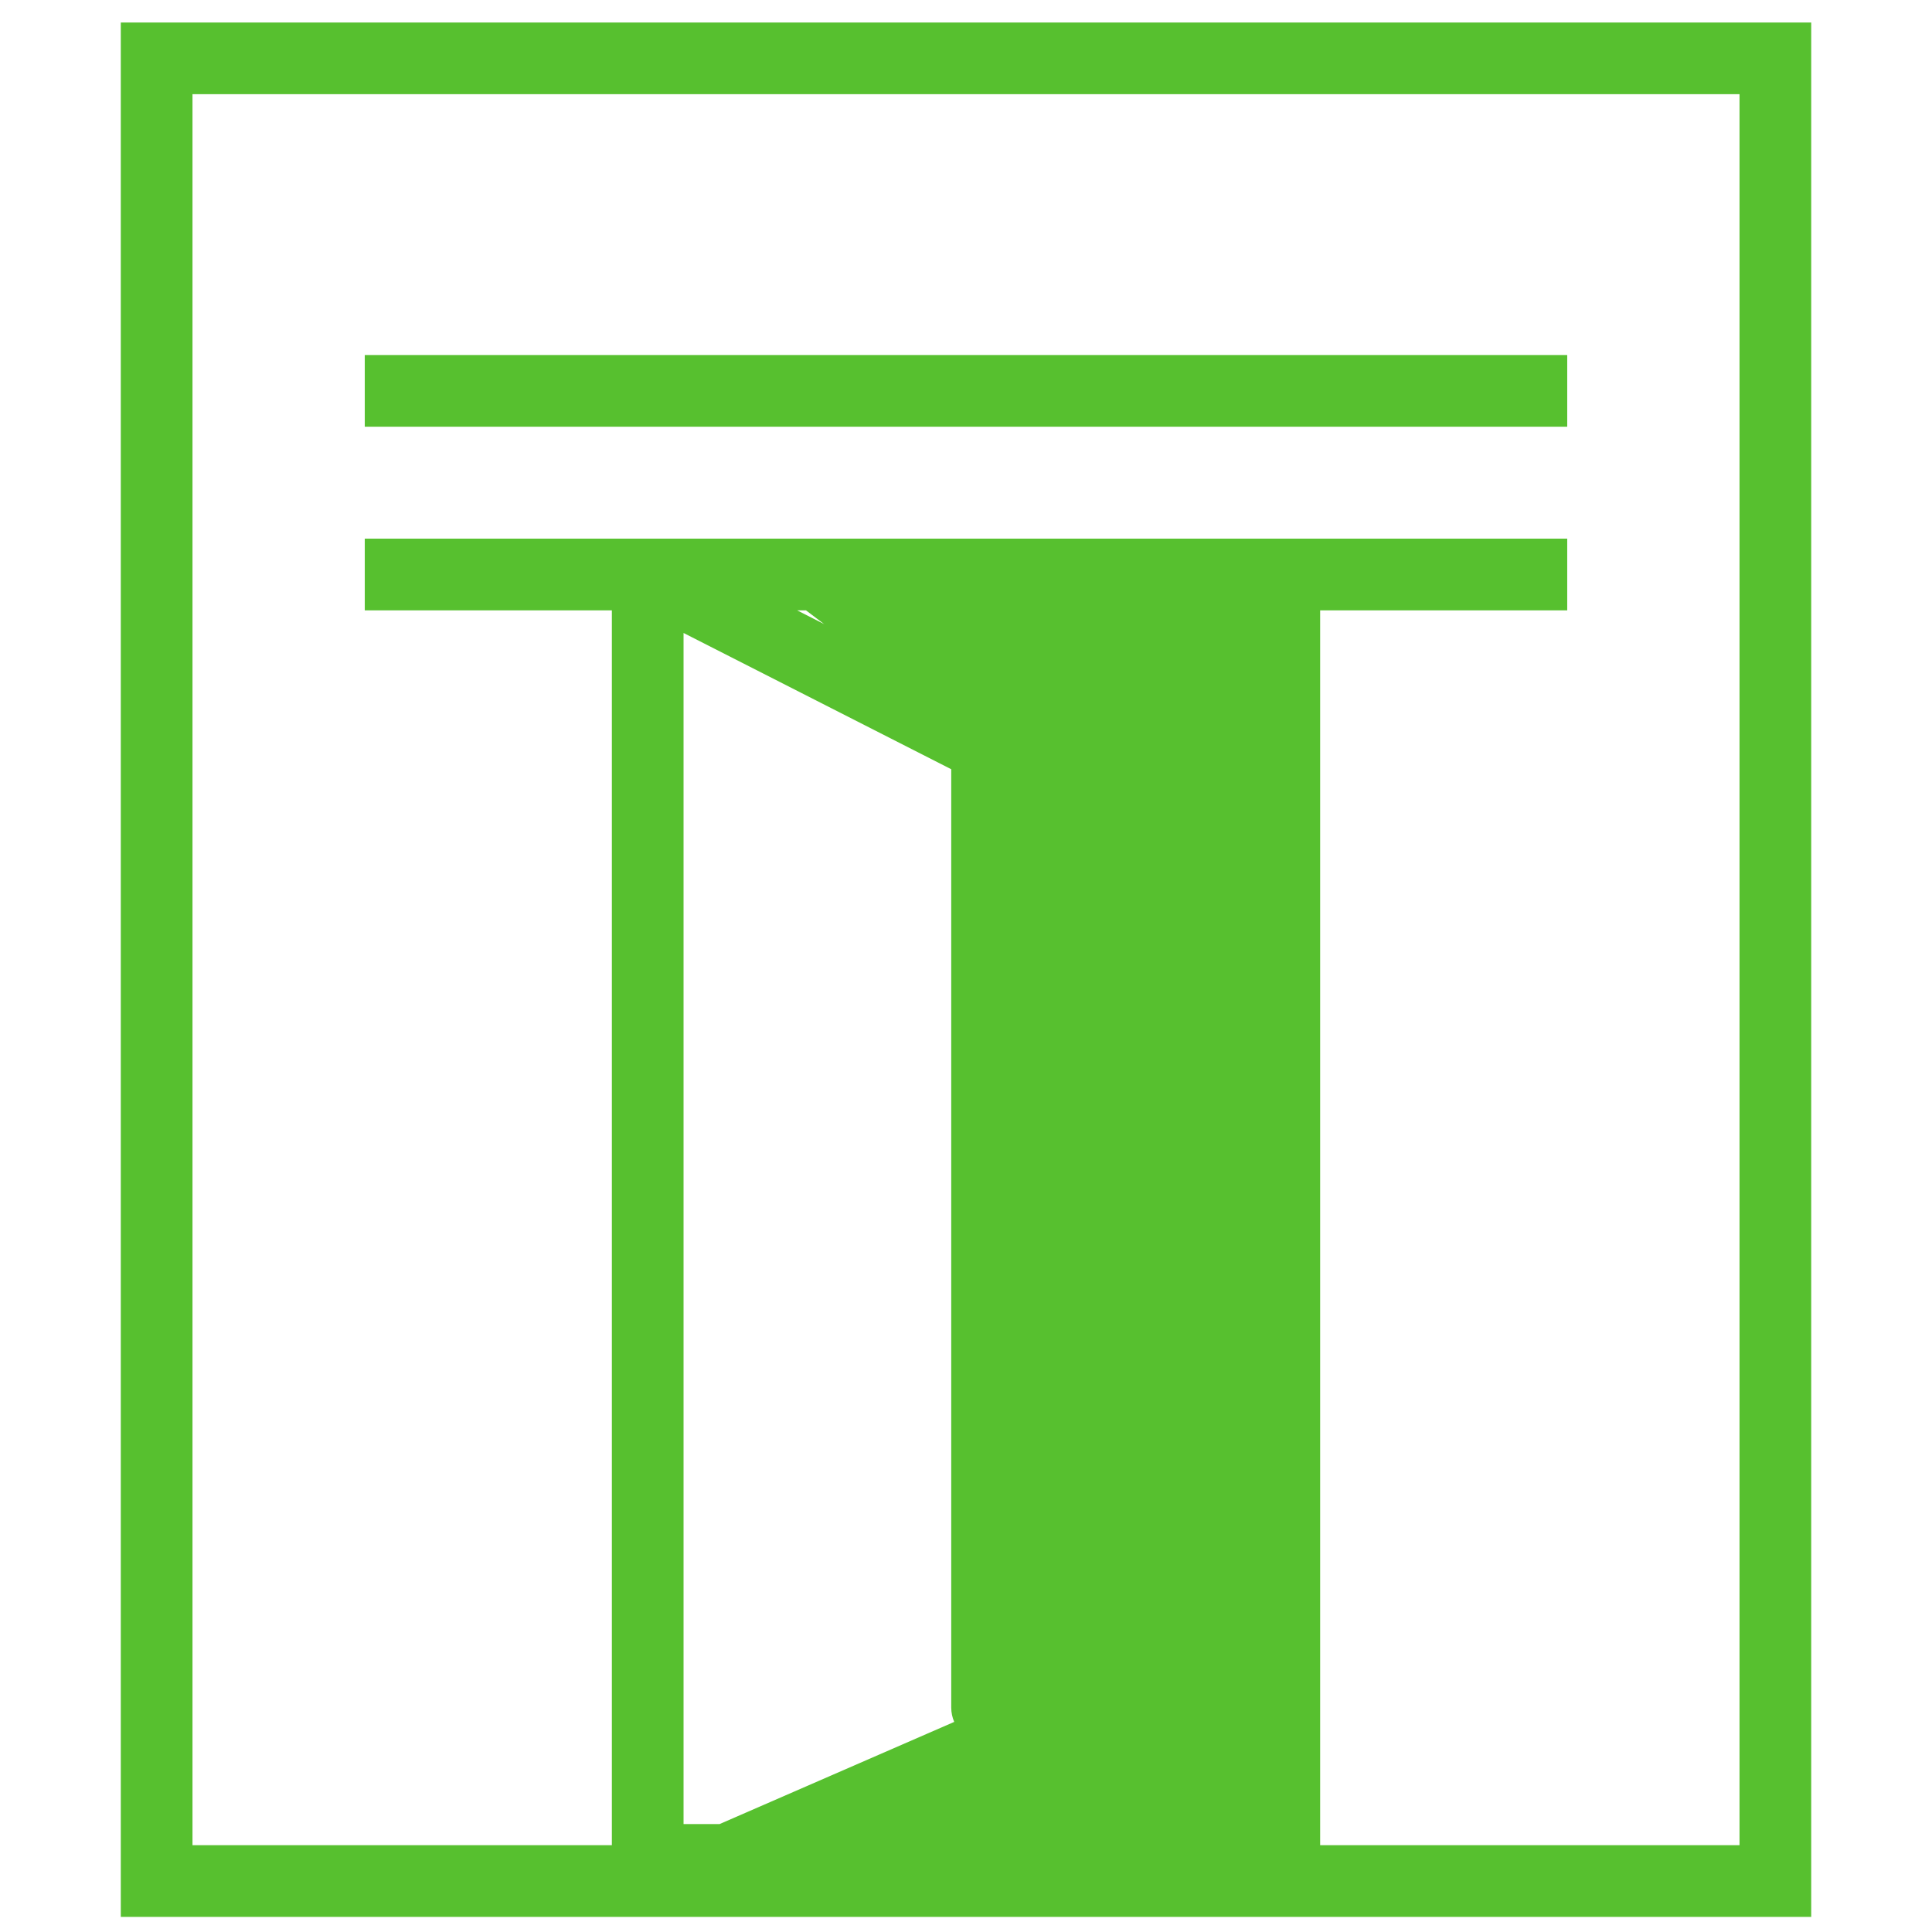
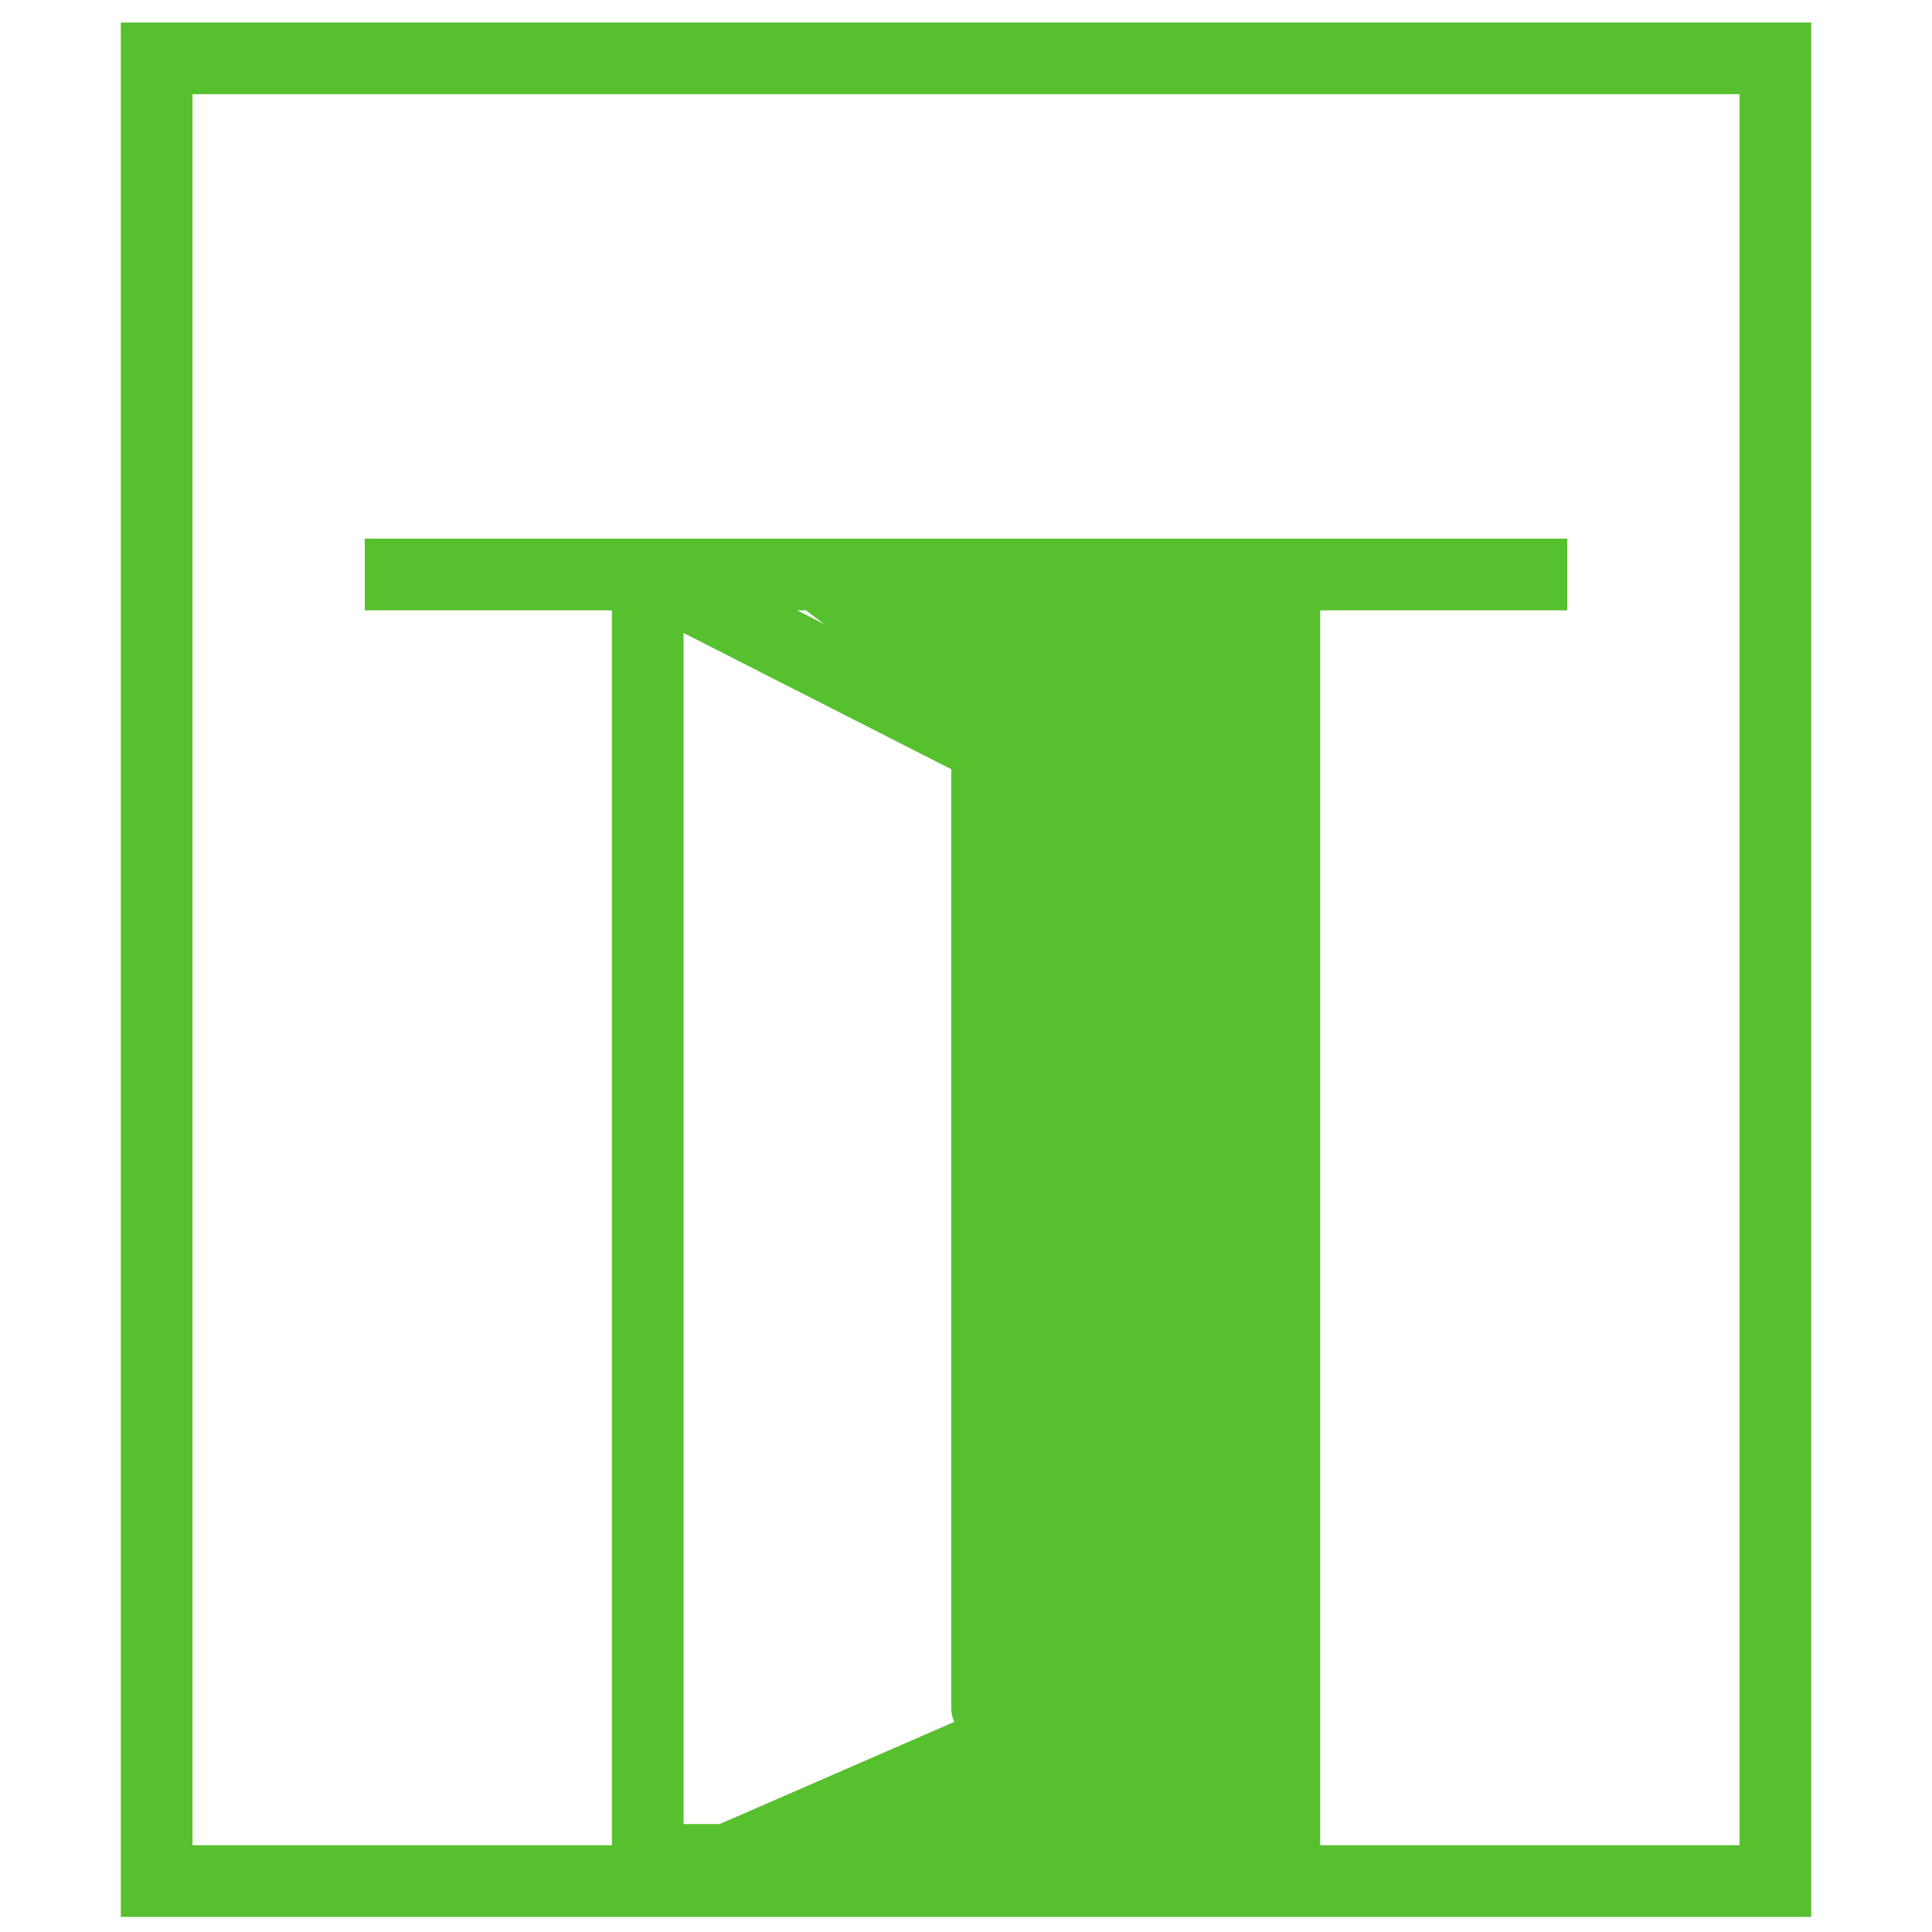
<svg xmlns="http://www.w3.org/2000/svg" version="1.1" id="Слой_1" x="0px" y="0px" width="512px" height="512px" viewBox="0 0 512 512" xml:space="preserve">
  <g>
    <path fill="#57C02F" d="M32.011,5.962V508h447.978L479.99,5.962H32.011z M213.594,161.75l4.824,3.647l-7.165-3.647H213.594z M252.087,203.855v248.674c0,1.349,0.285,2.63,0.792,3.792l-62.191,27.082h-9.54V167.745L252.087,203.855z M460.99,489H349.853 V161.75h65.479v-19h-74.979H171.648h-74.98v19h65.48V489H51.011V24.962H460.99V489z" />
-     <rect x="96.668" y="94.084" fill="#57C02F" width="318.664" height="19" />
  </g>
</svg>